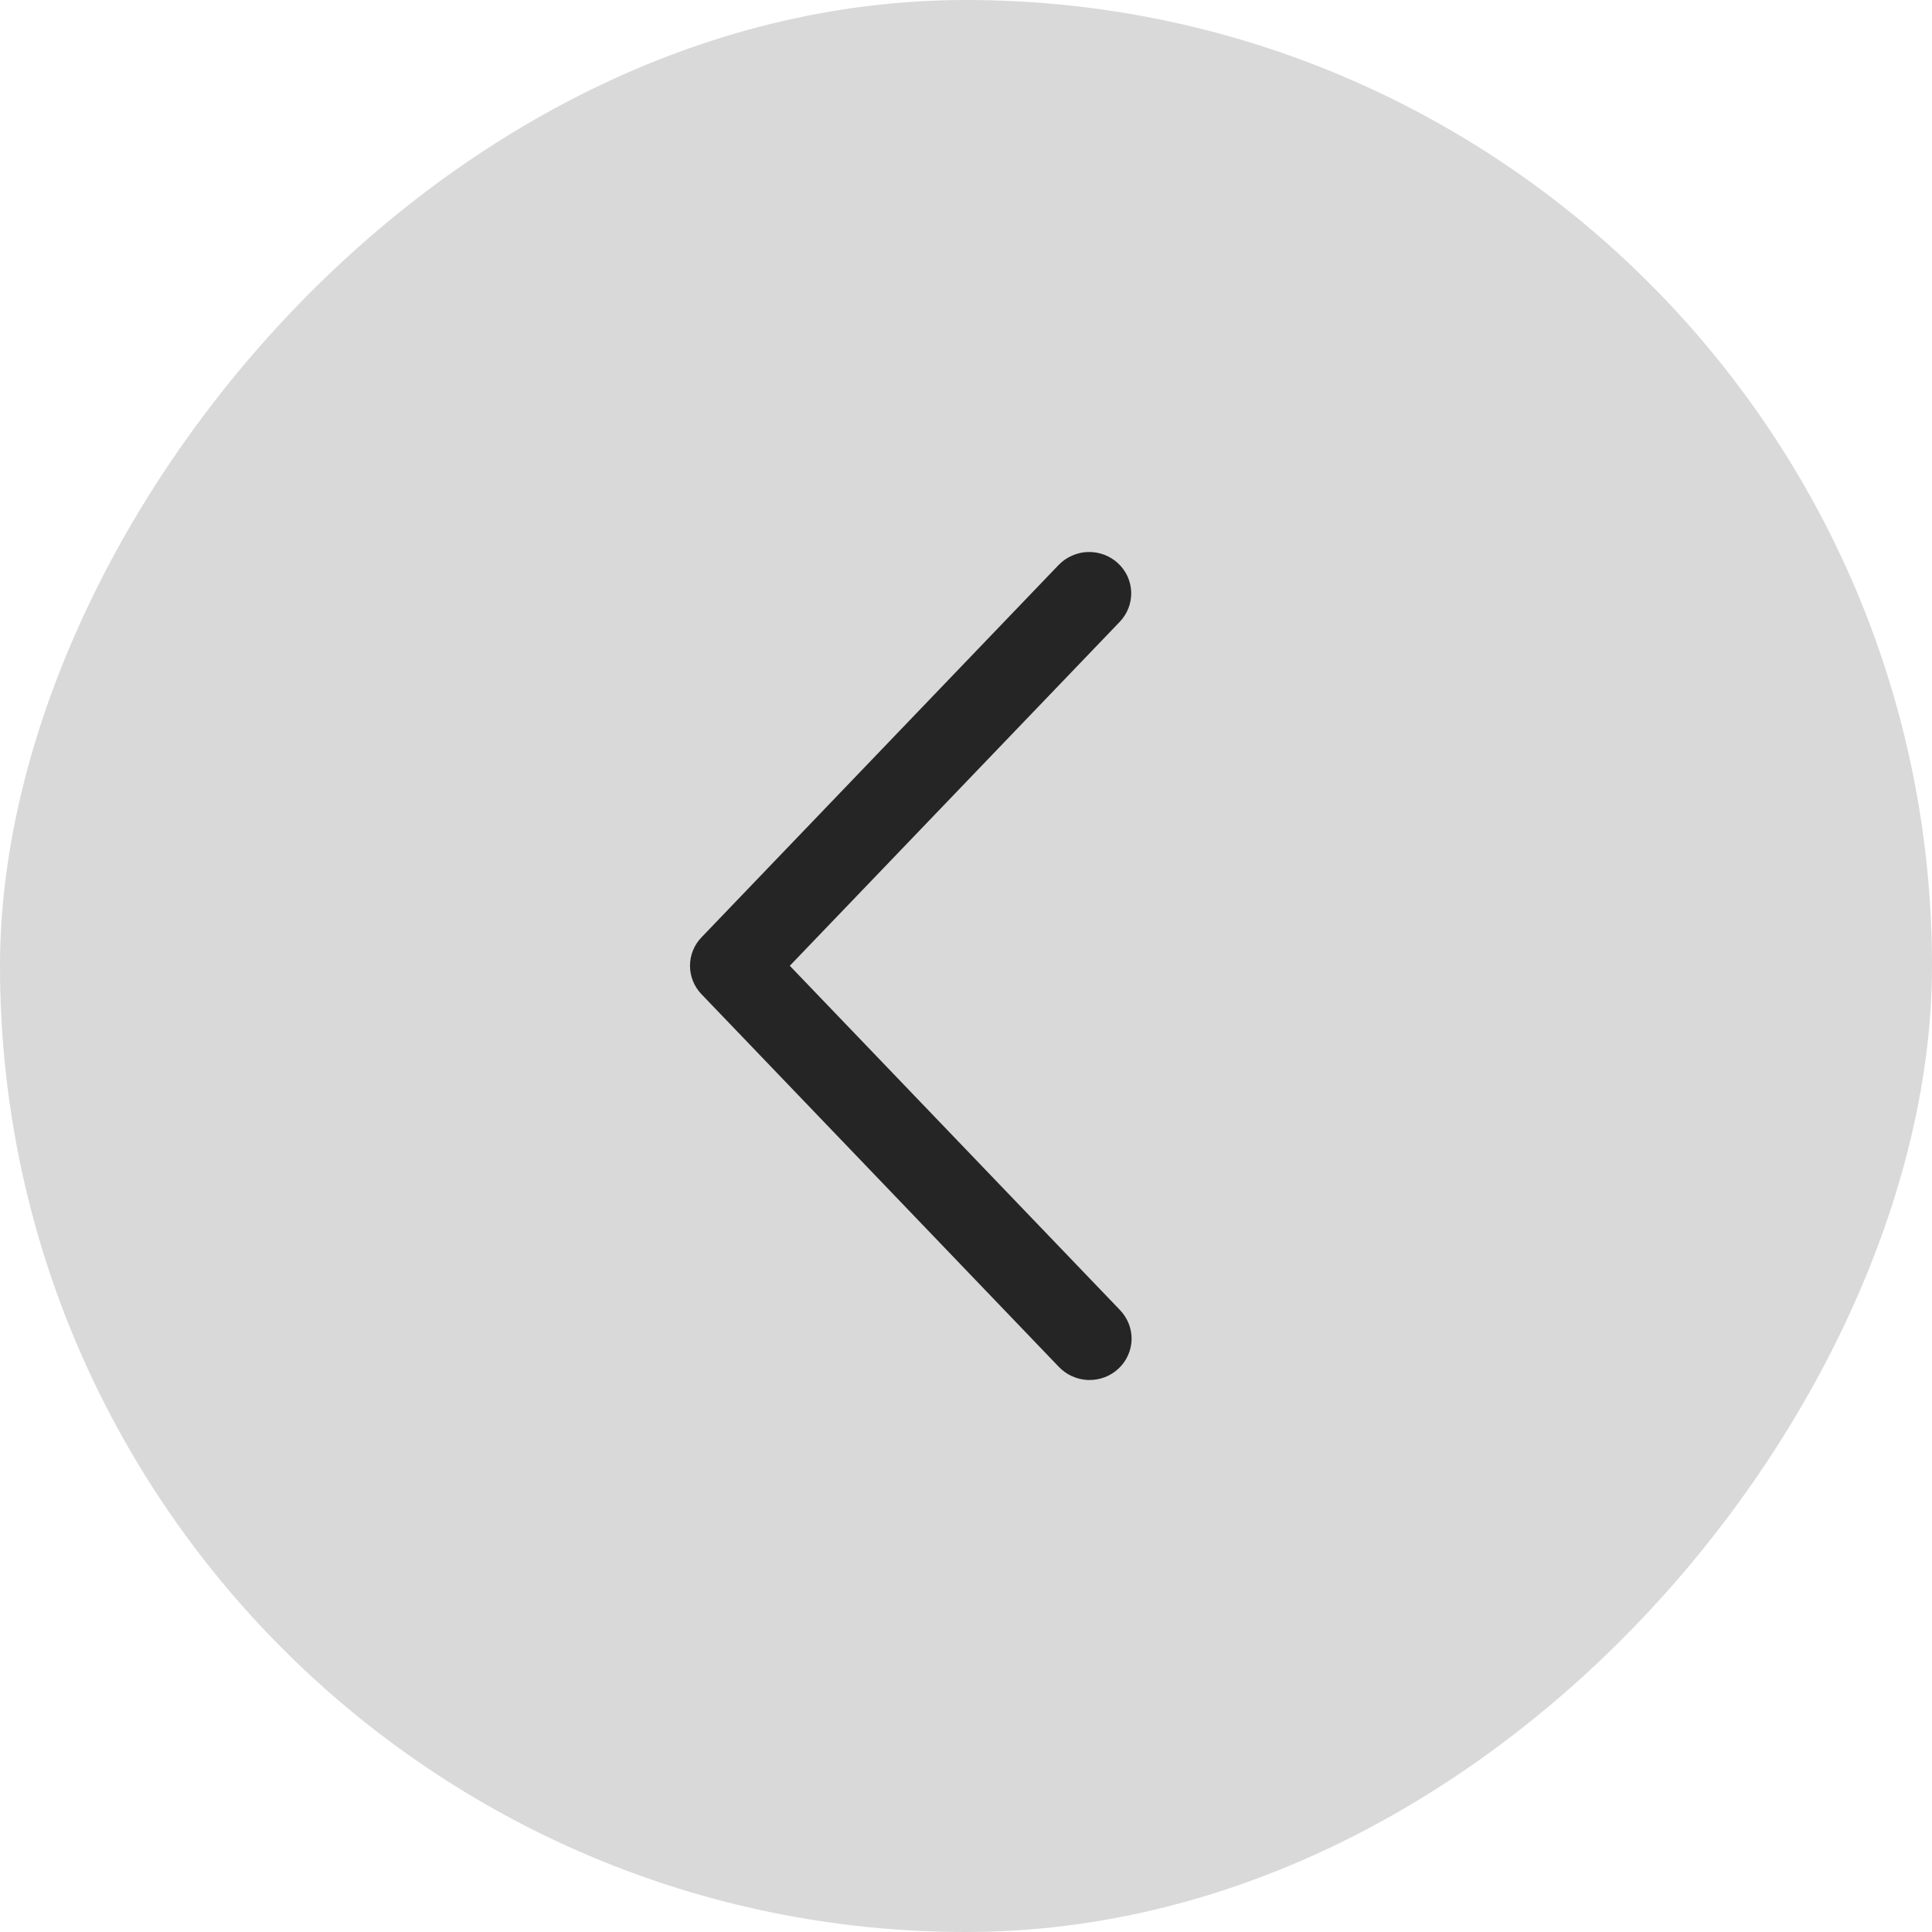
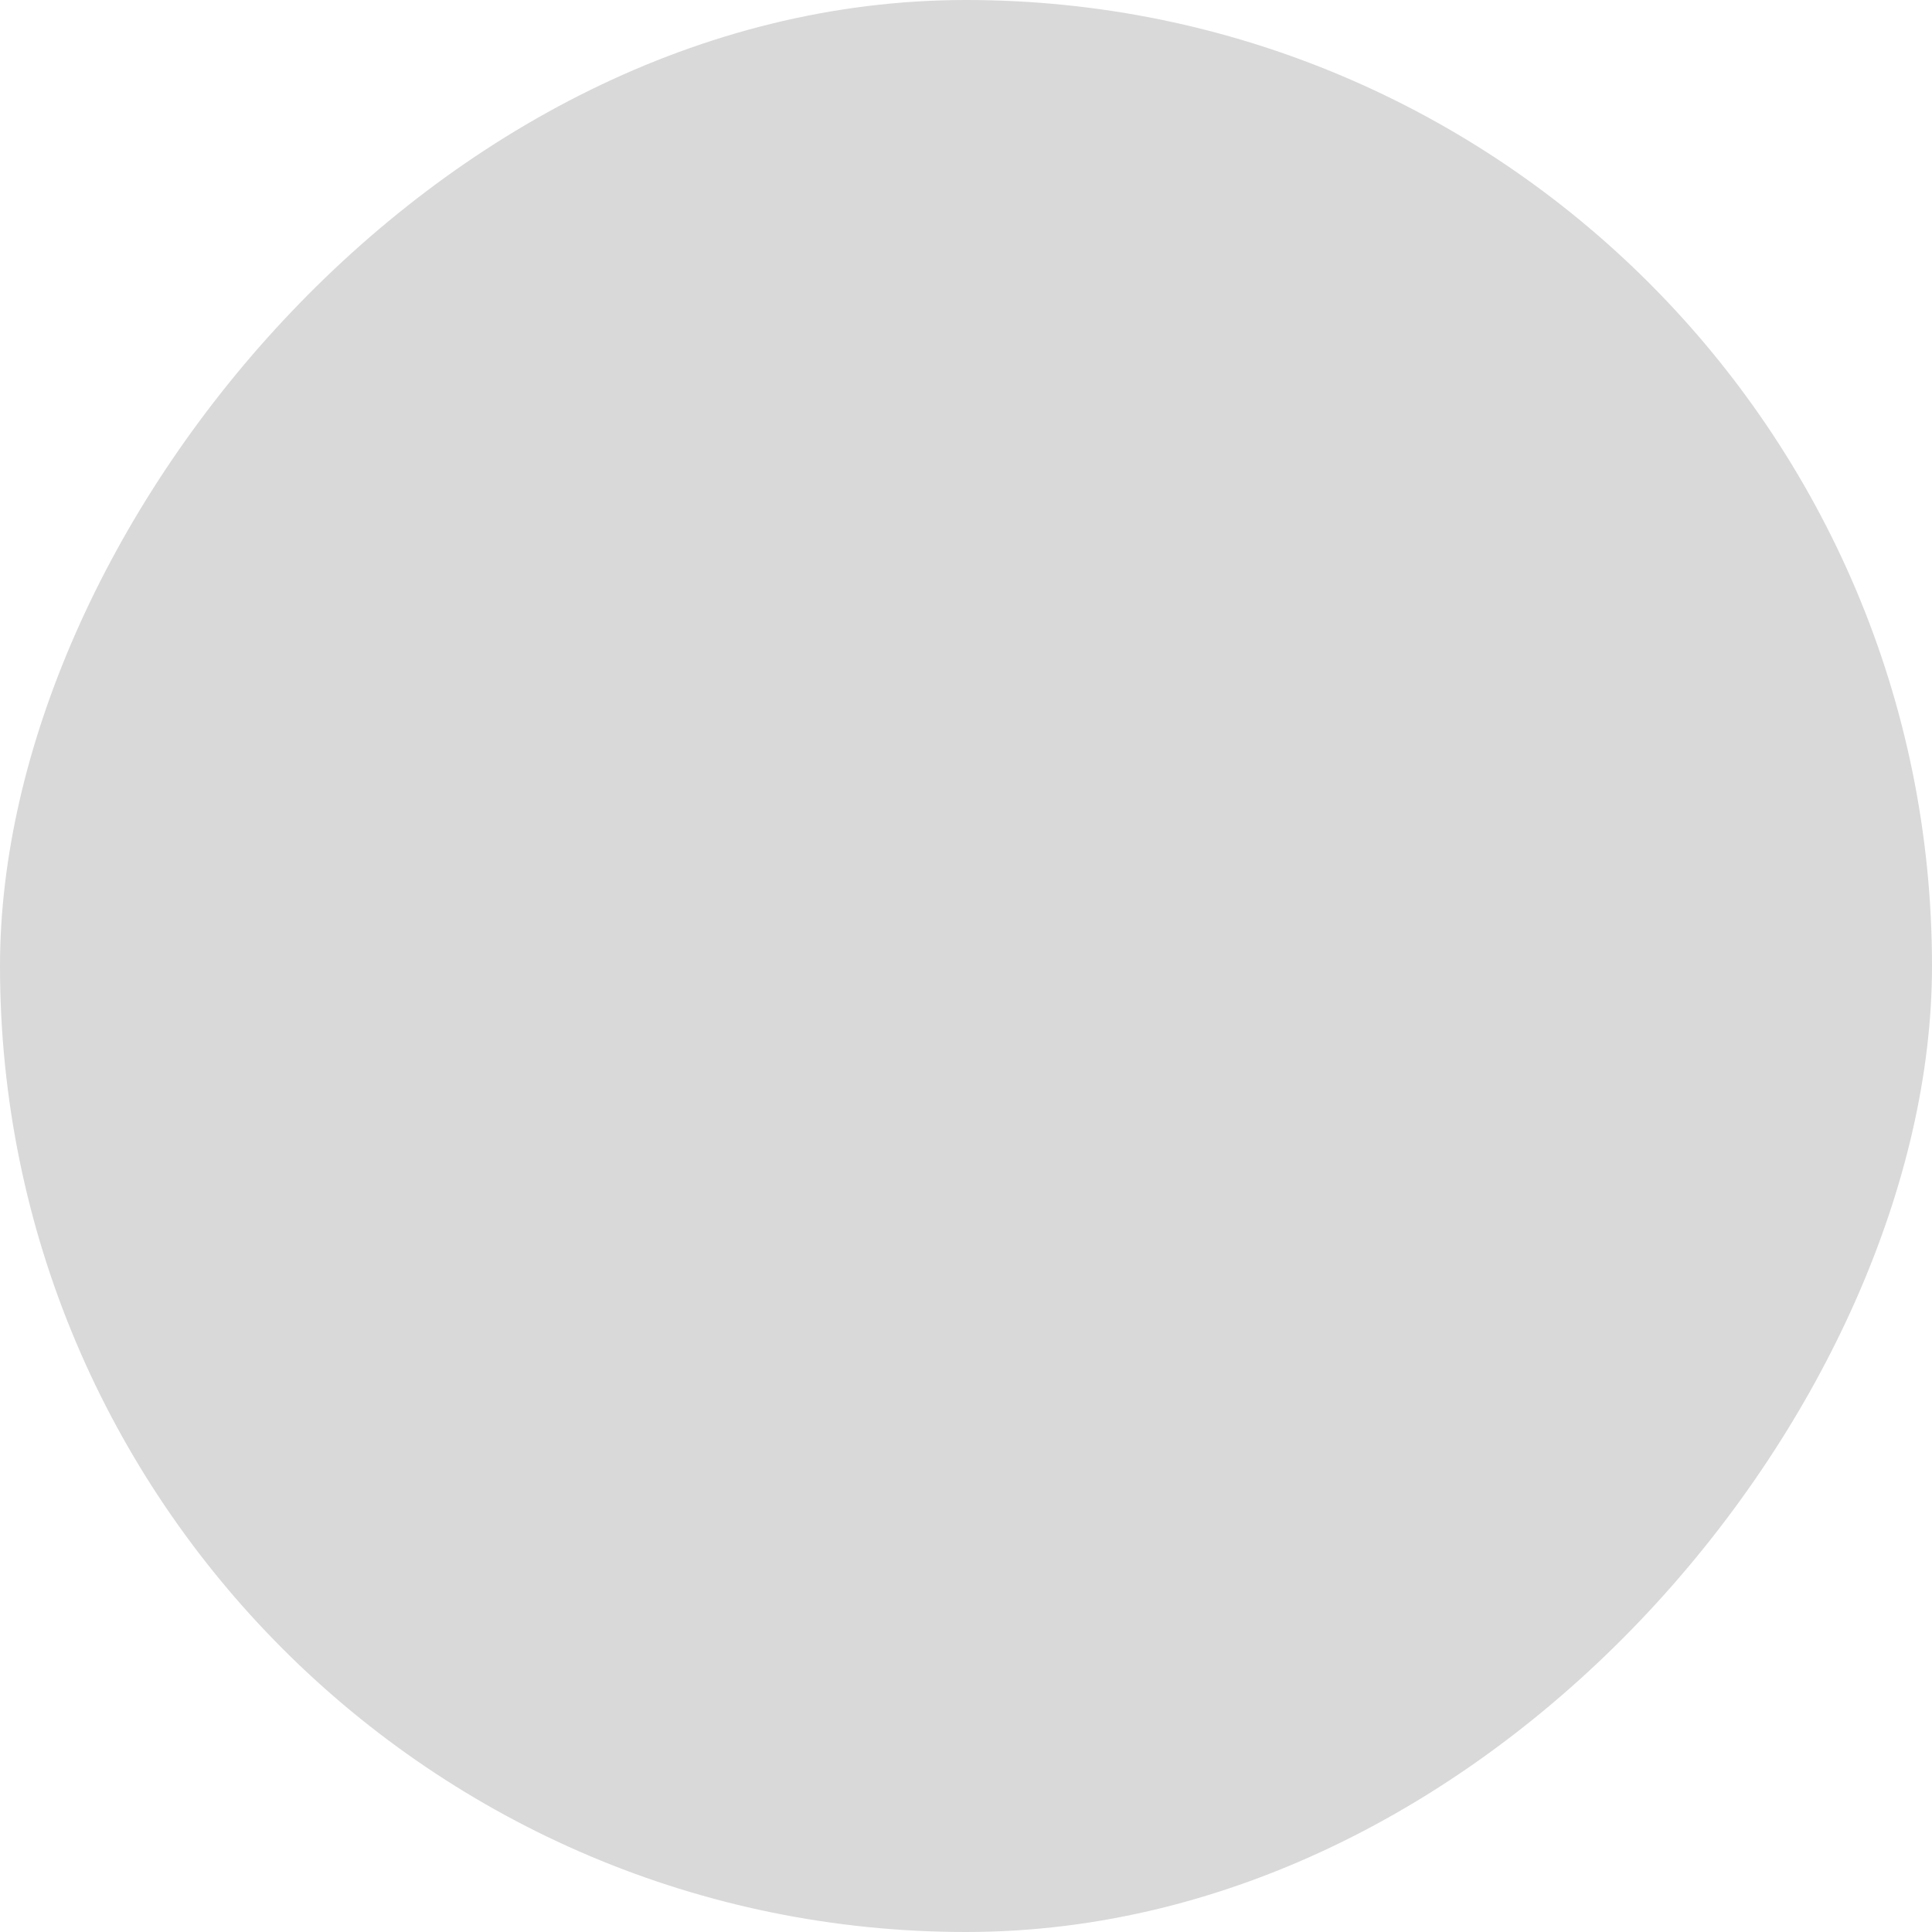
<svg xmlns="http://www.w3.org/2000/svg" viewBox="0 0 35 35" fill="none">
  <rect width="35" height="35" rx="17.5" transform="matrix(-1 0 0 1 35 0)" fill="#D9D9D9" />
-   <path d="M20.285 11.265C20.354 11.193 20.407 11.109 20.443 11.017C20.479 10.925 20.495 10.827 20.493 10.729C20.49 10.63 20.467 10.533 20.427 10.443C20.386 10.354 20.327 10.272 20.255 10.205C20.182 10.137 20.096 10.084 20.003 10.049C19.91 10.014 19.81 9.998 19.71 10C19.61 10.003 19.512 10.025 19.421 10.066C19.329 10.106 19.247 10.163 19.178 10.235L12.708 16.981C12.574 17.12 12.5 17.304 12.5 17.496C12.5 17.687 12.574 17.872 12.708 18.011L19.178 24.758C19.247 24.831 19.329 24.89 19.42 24.931C19.512 24.973 19.611 24.996 19.712 25C19.813 25.003 19.913 24.987 20.007 24.952C20.102 24.917 20.188 24.864 20.261 24.795C20.335 24.727 20.394 24.645 20.434 24.555C20.475 24.464 20.498 24.366 20.5 24.267C20.502 24.168 20.484 24.069 20.447 23.976C20.41 23.884 20.355 23.8 20.285 23.728L14.308 17.496L20.285 11.265Z" fill="#252525" />
</svg>